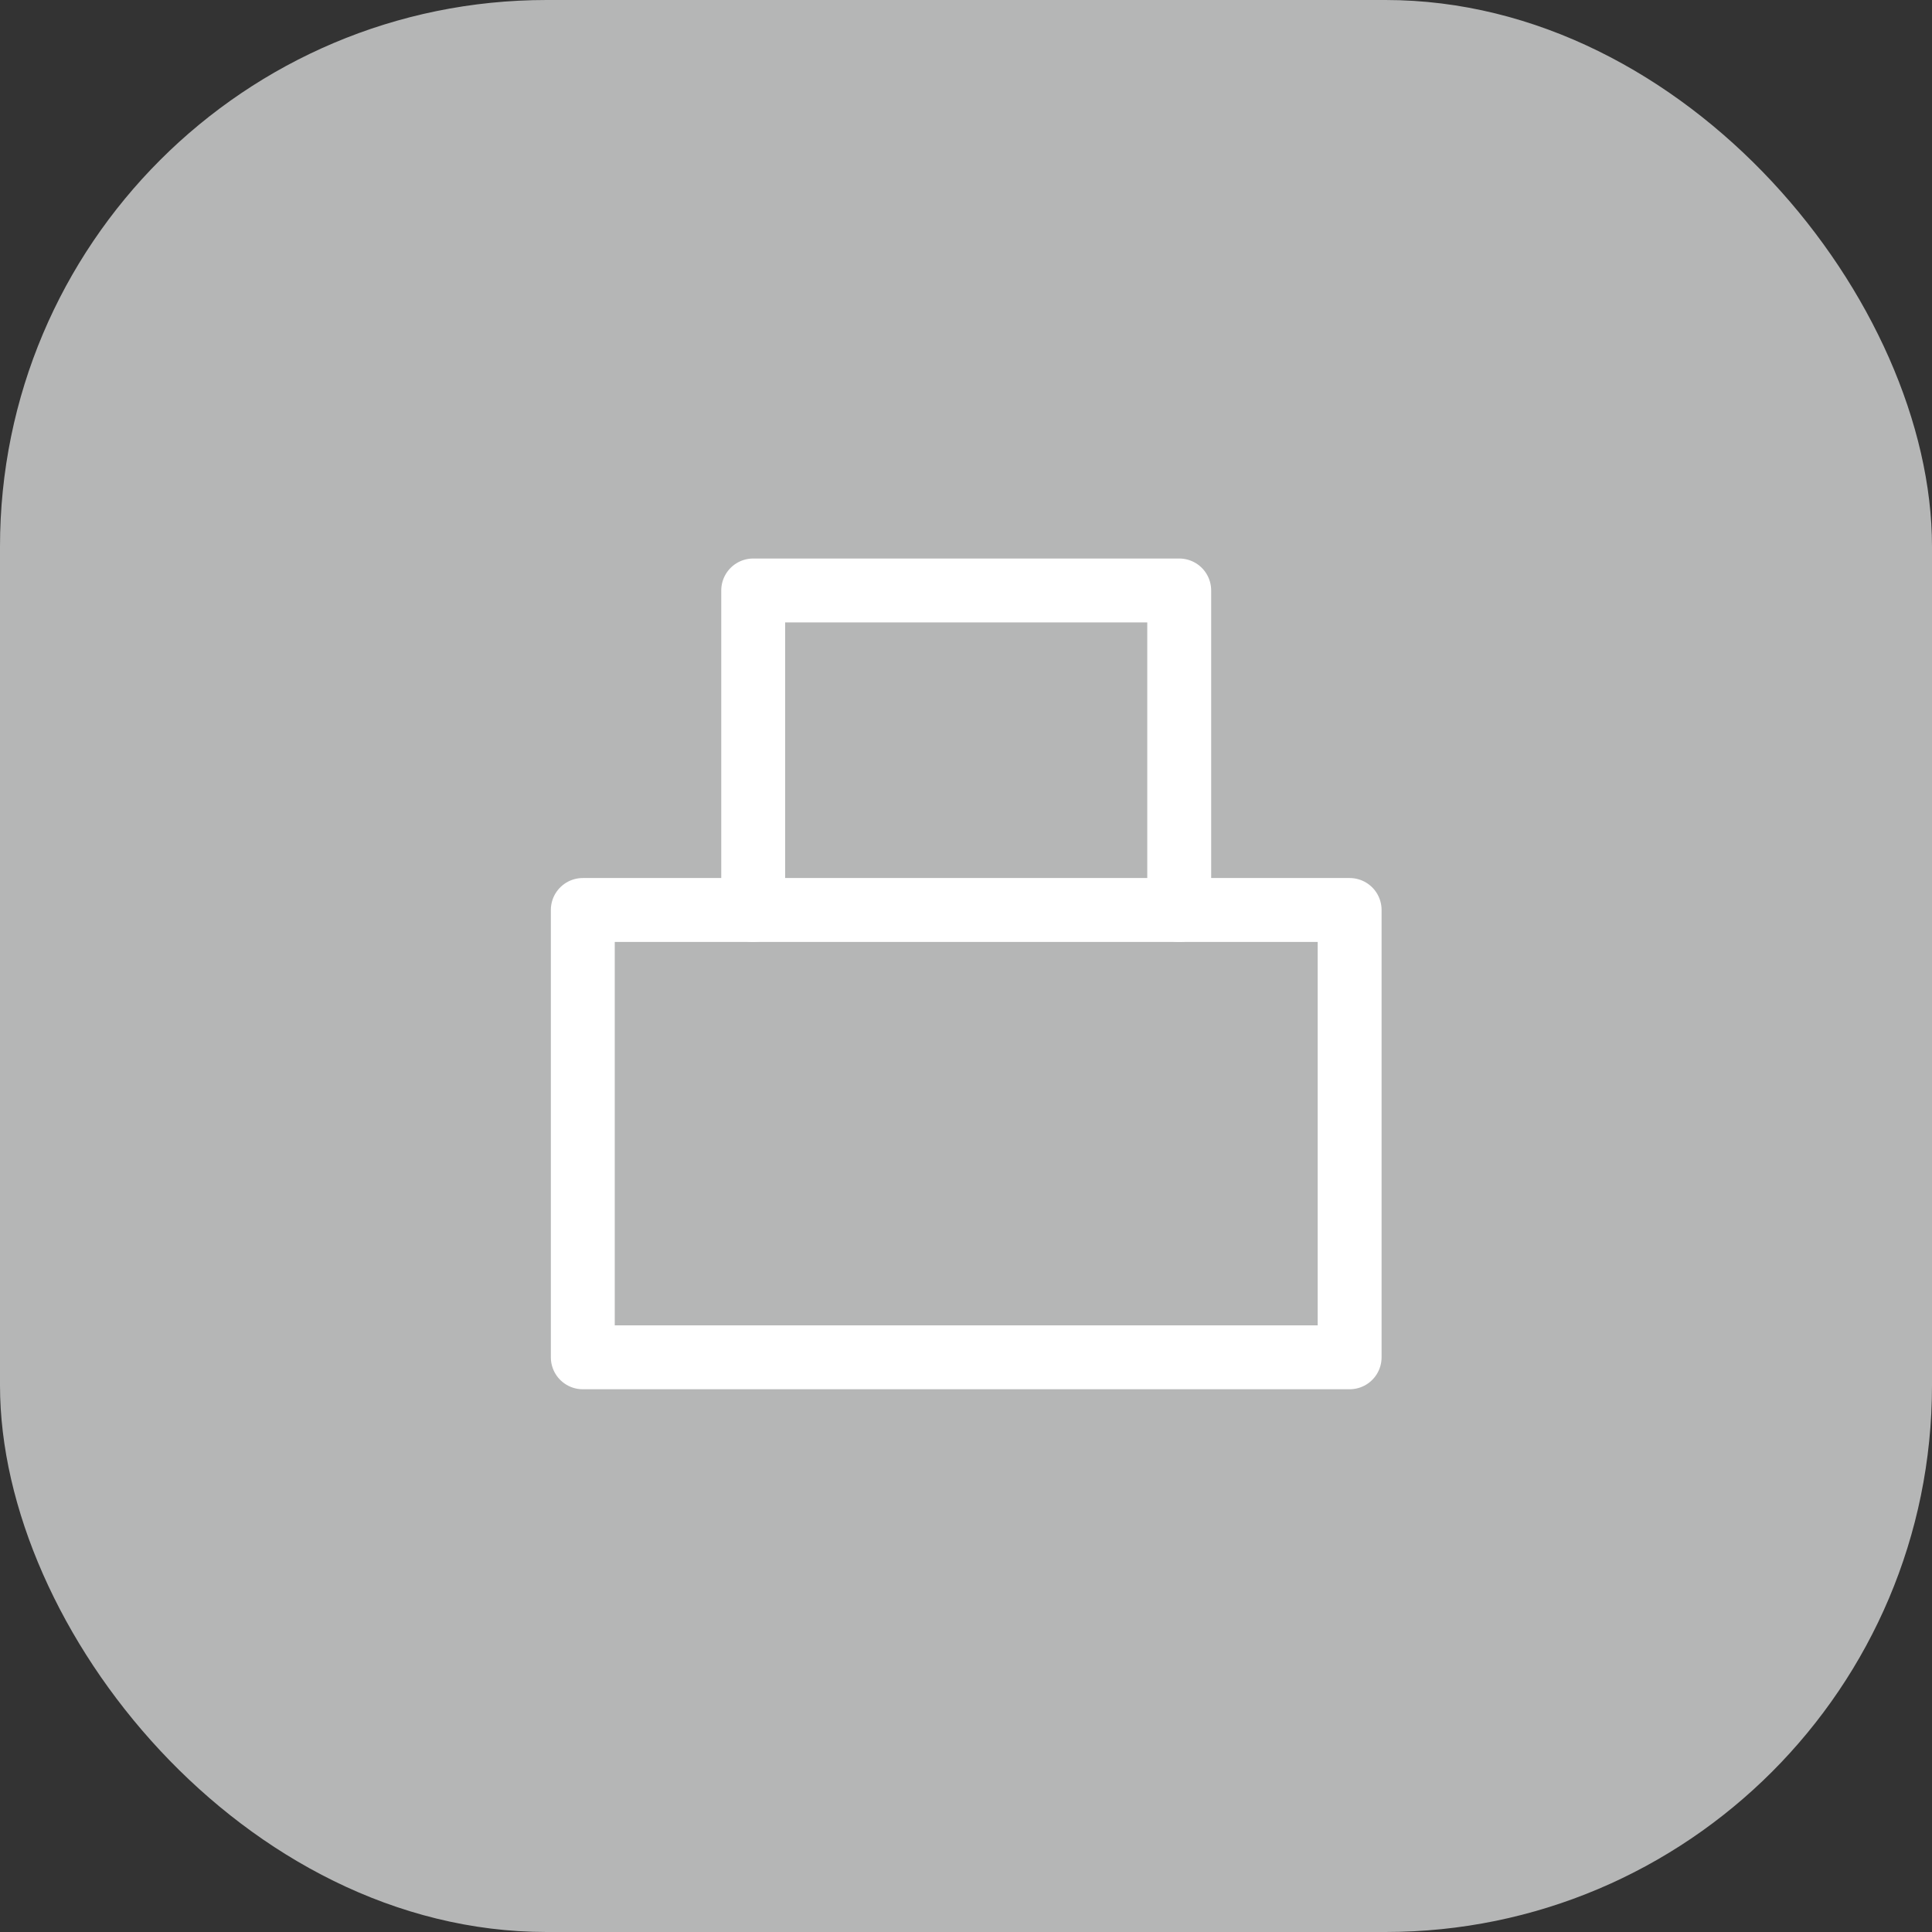
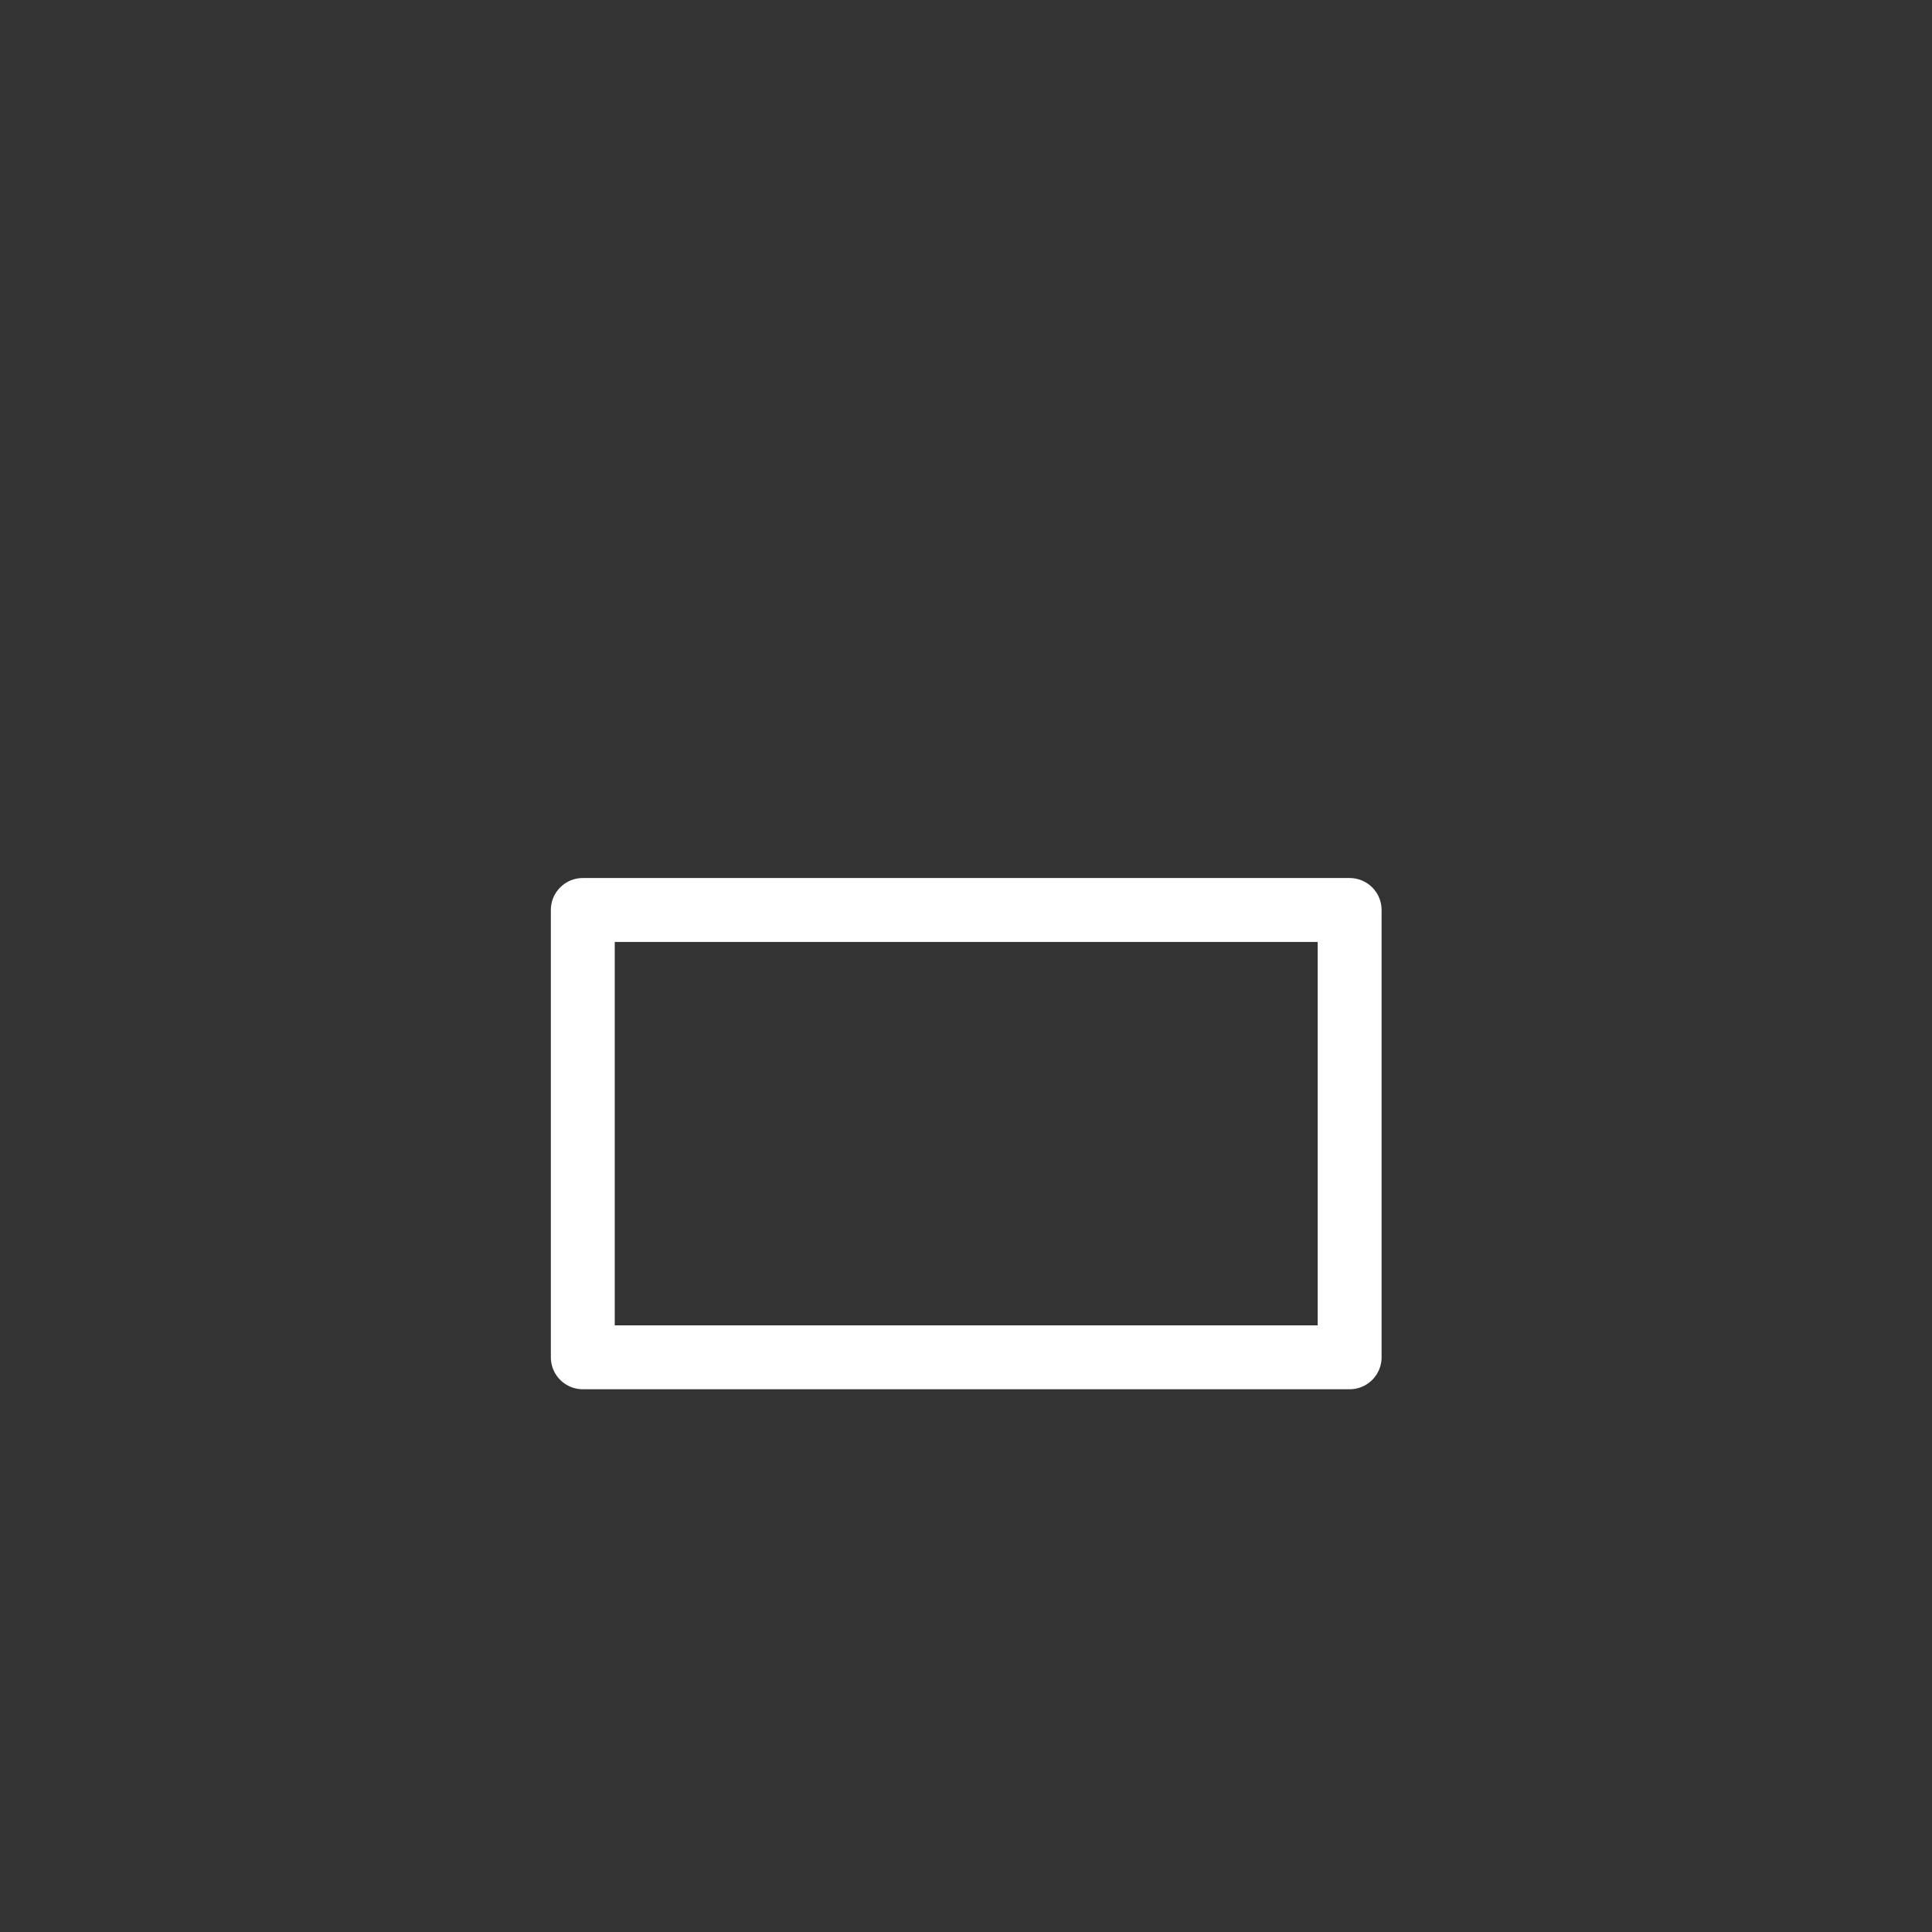
<svg xmlns="http://www.w3.org/2000/svg" viewBox="0 0 45.35 45.35">
  <rect x="0" y="0" width="45.35" height="45.35" fill="#333333" stroke="none" />
  <defs>
    <style>.cls-1{fill:#b5b6b6;}.cls-2,.cls-3{fill:none;stroke:#fff;stroke-linejoin:round;stroke-width:1.5px;}.cls-3{stroke-linecap:round;}</style>
  </defs>
  <g id="图层_2" data-name="图层 2">
    <g id="图层_1-2" data-name="图层 1">
-       <rect class="cls-1" width="45.35" height="45.35" rx="12.83" />
      <path class="cls-2" d="M31.68,21.36h-18v10.5h18Z" />
-       <path class="cls-3" d="M17.68,21.36v-7.5h10v7.5" />
    </g>
  </g>
</svg>